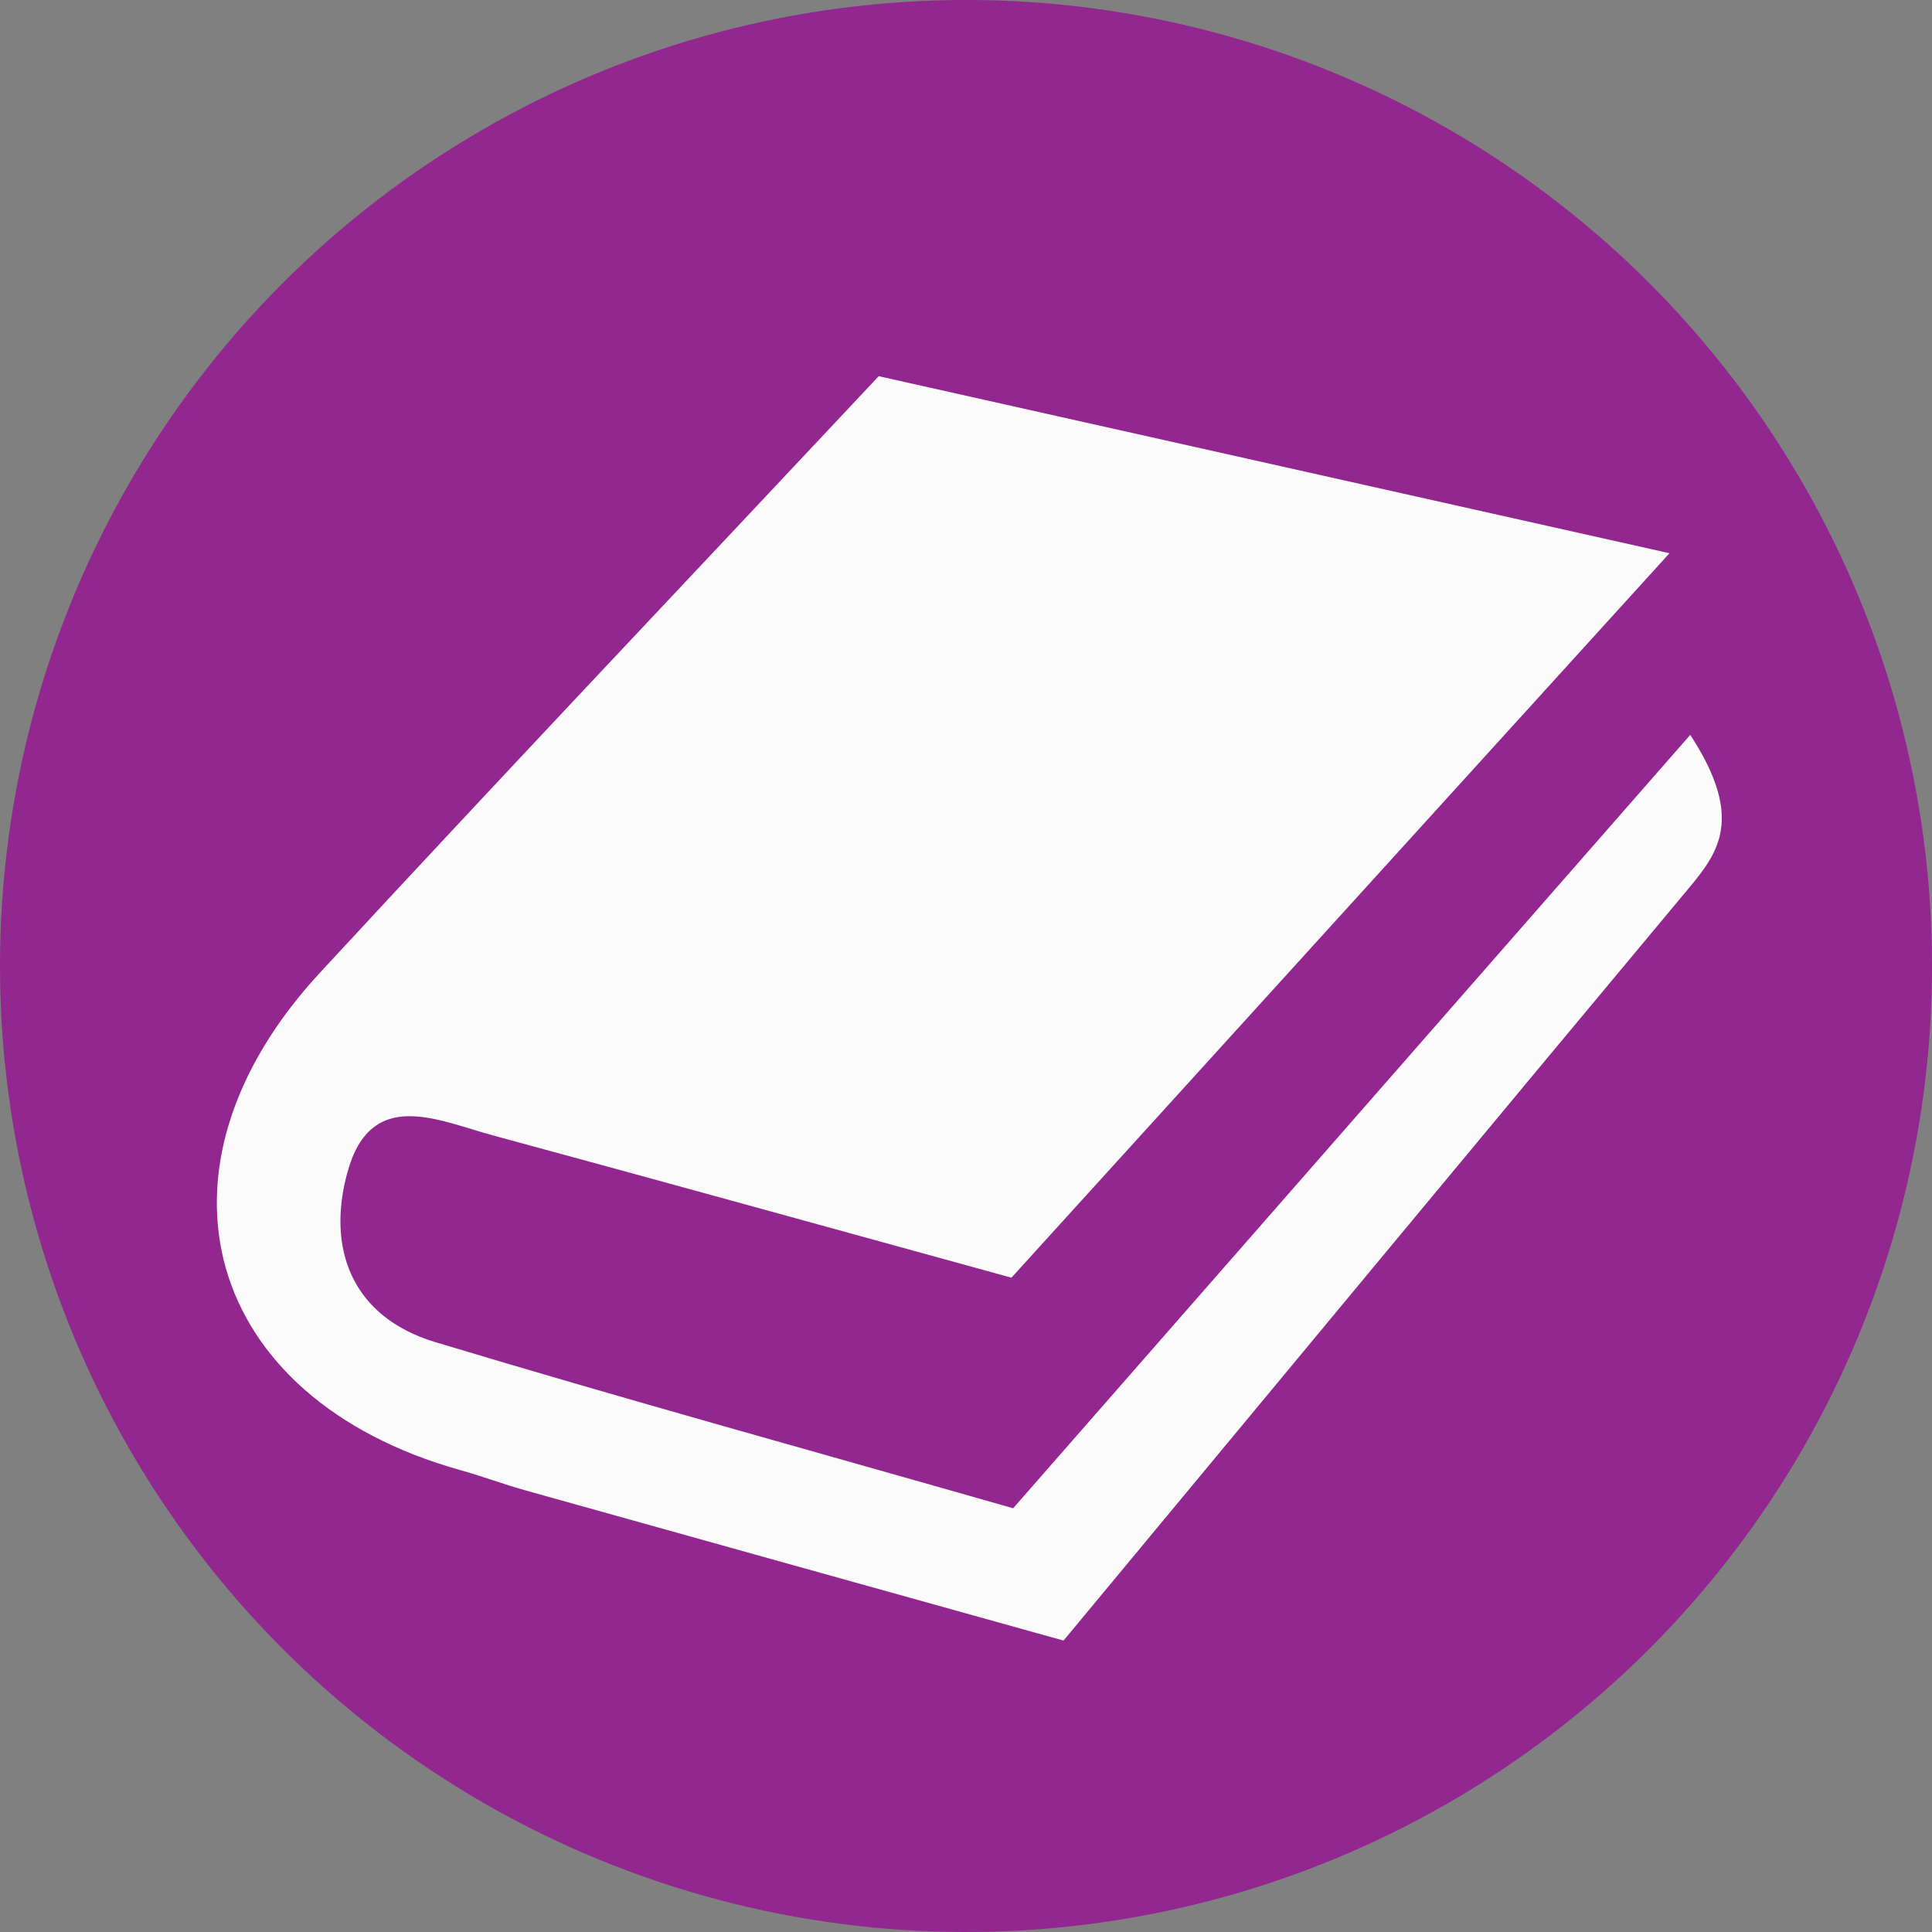
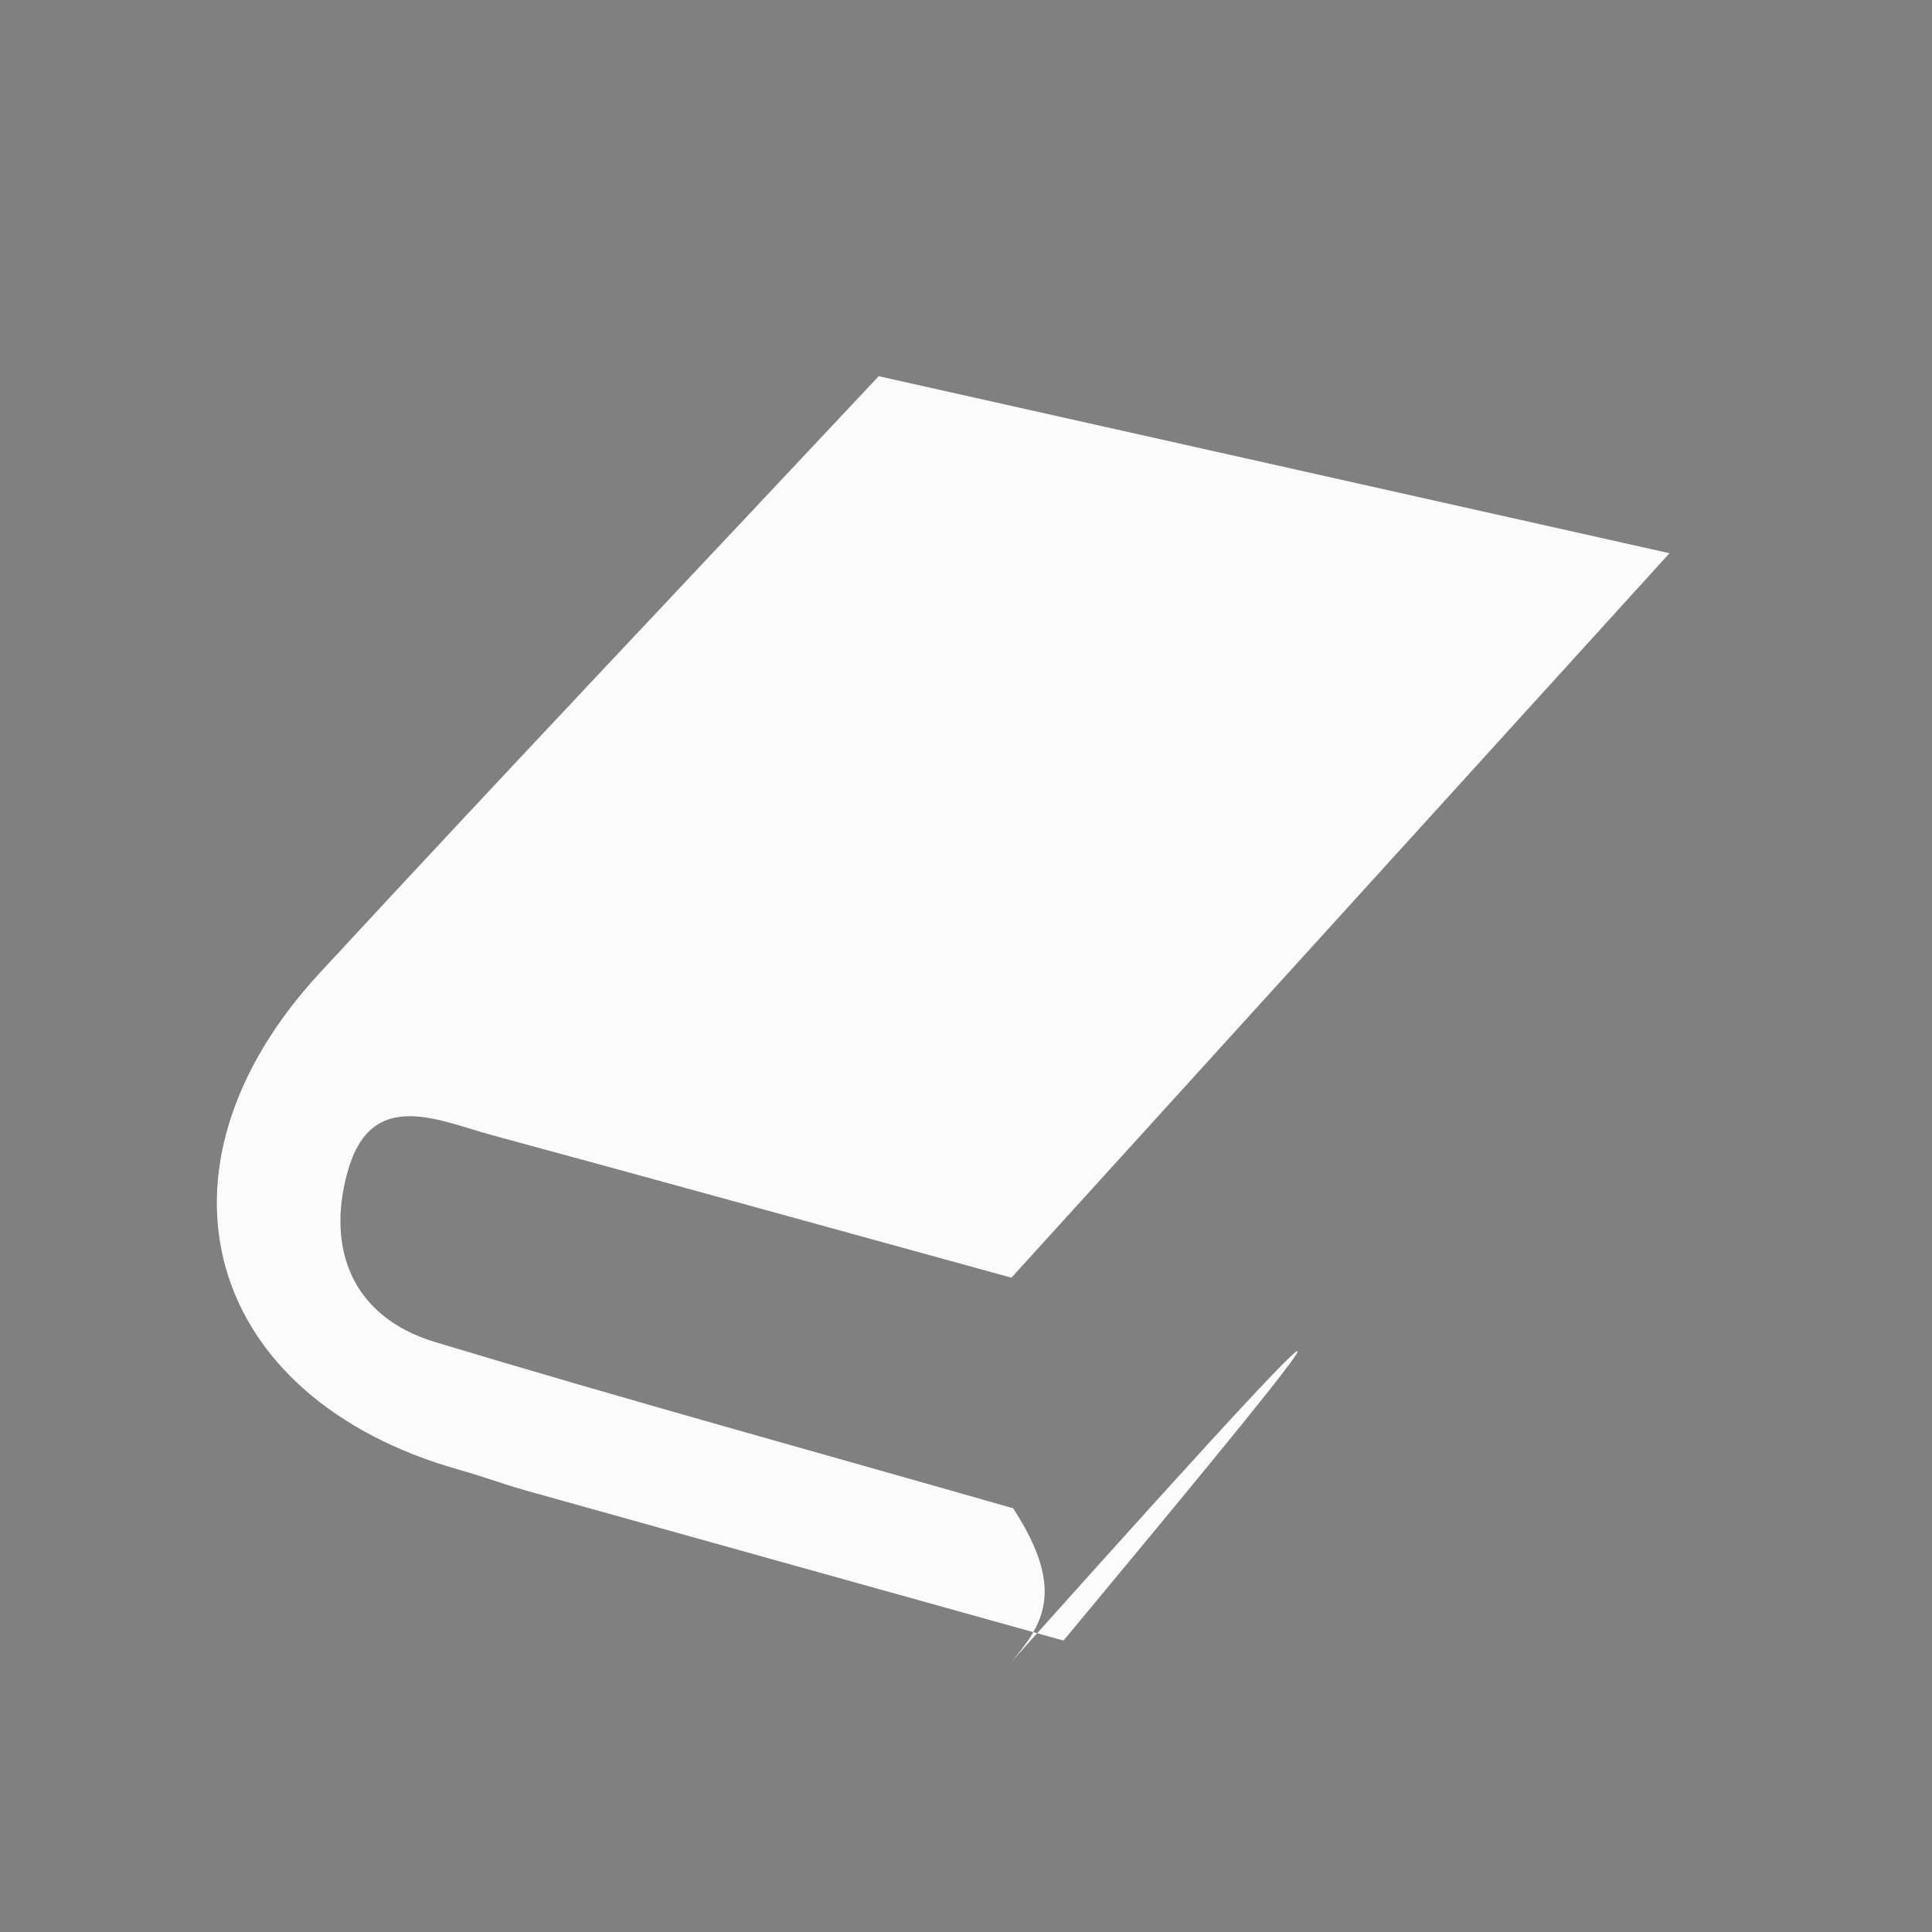
<svg xmlns="http://www.w3.org/2000/svg" version="1.2" baseProfile="tiny" id="Layer_3" x="0px" y="0px" width="99.211px" height="99.211px" viewBox="0 0 99.211 99.211" xml:space="preserve">
  <rect x="0" y="0" width="99.211" height="99.211" fill="#808080" stroke="none" />
  <g>
-     <circle fill="#92278F" cx="49.606" cy="49.605" r="49.606" />
-     <path fill="#FCFBFC" d="M51.938,65.611c-9.374-2.577-18.005-4.971-26.651-7.314c-2.818-0.764-6.232-2.472-7.44,1.881   c-1.096,3.947,0.231,7.453,4.501,8.74c9.68,2.922,19.433,5.604,29.678,8.534c11.414-13.036,22.91-26.166,34.771-39.716   c2.801,4.295,1.438,6.061-0.119,7.926C76.135,58.293,65.643,70.963,54.614,84.246c-9.224-2.572-18.445-5.141-27.663-7.721   c-1.114-0.313-2.202-0.723-3.316-1.033c-13.16-3.688-16.534-15.449-7.215-25.531C25.793,39.82,35.295,29.8,45.124,19.318   c12.818,2.869,25.84,5.785,40.607,9.091C73.456,41.924,62.79,53.666,51.938,65.611z" />
+     <path fill="#FCFBFC" d="M51.938,65.611c-9.374-2.577-18.005-4.971-26.651-7.314c-2.818-0.764-6.232-2.472-7.44,1.881   c-1.096,3.947,0.231,7.453,4.501,8.74c9.68,2.922,19.433,5.604,29.678,8.534c2.801,4.295,1.438,6.061-0.119,7.926C76.135,58.293,65.643,70.963,54.614,84.246c-9.224-2.572-18.445-5.141-27.663-7.721   c-1.114-0.313-2.202-0.723-3.316-1.033c-13.16-3.688-16.534-15.449-7.215-25.531C25.793,39.82,35.295,29.8,45.124,19.318   c12.818,2.869,25.84,5.785,40.607,9.091C73.456,41.924,62.79,53.666,51.938,65.611z" />
  </g>
</svg>